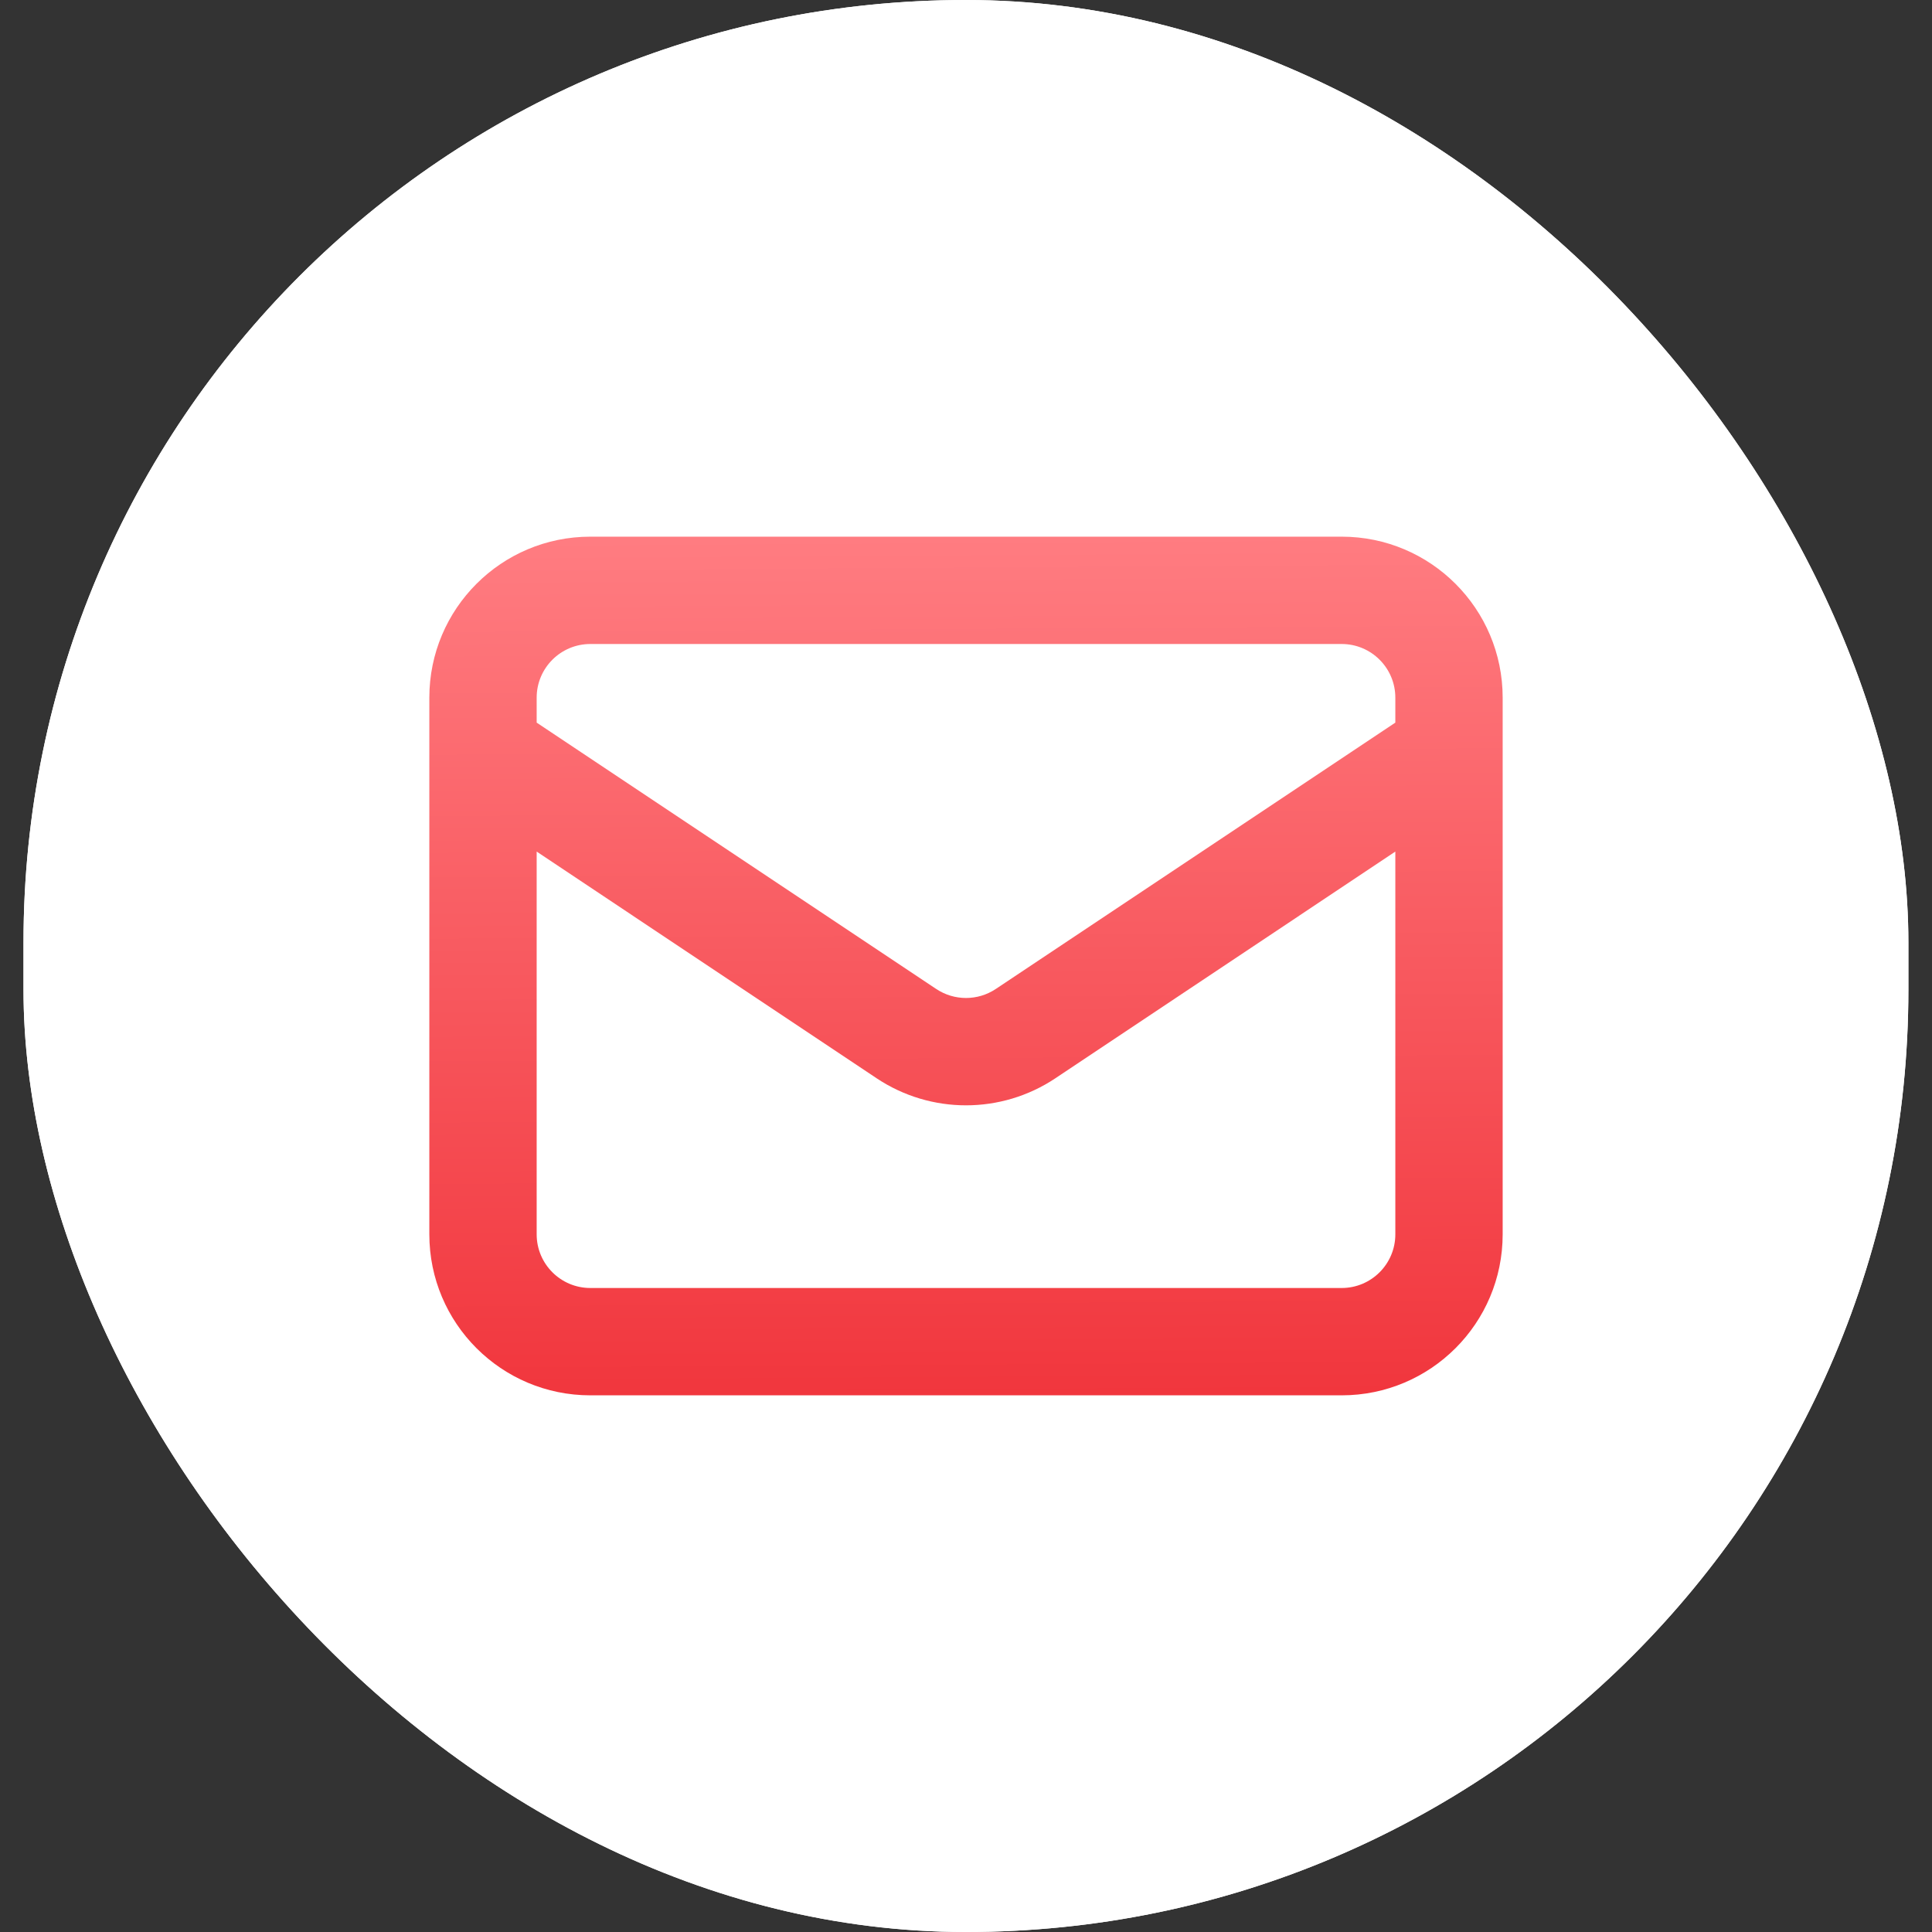
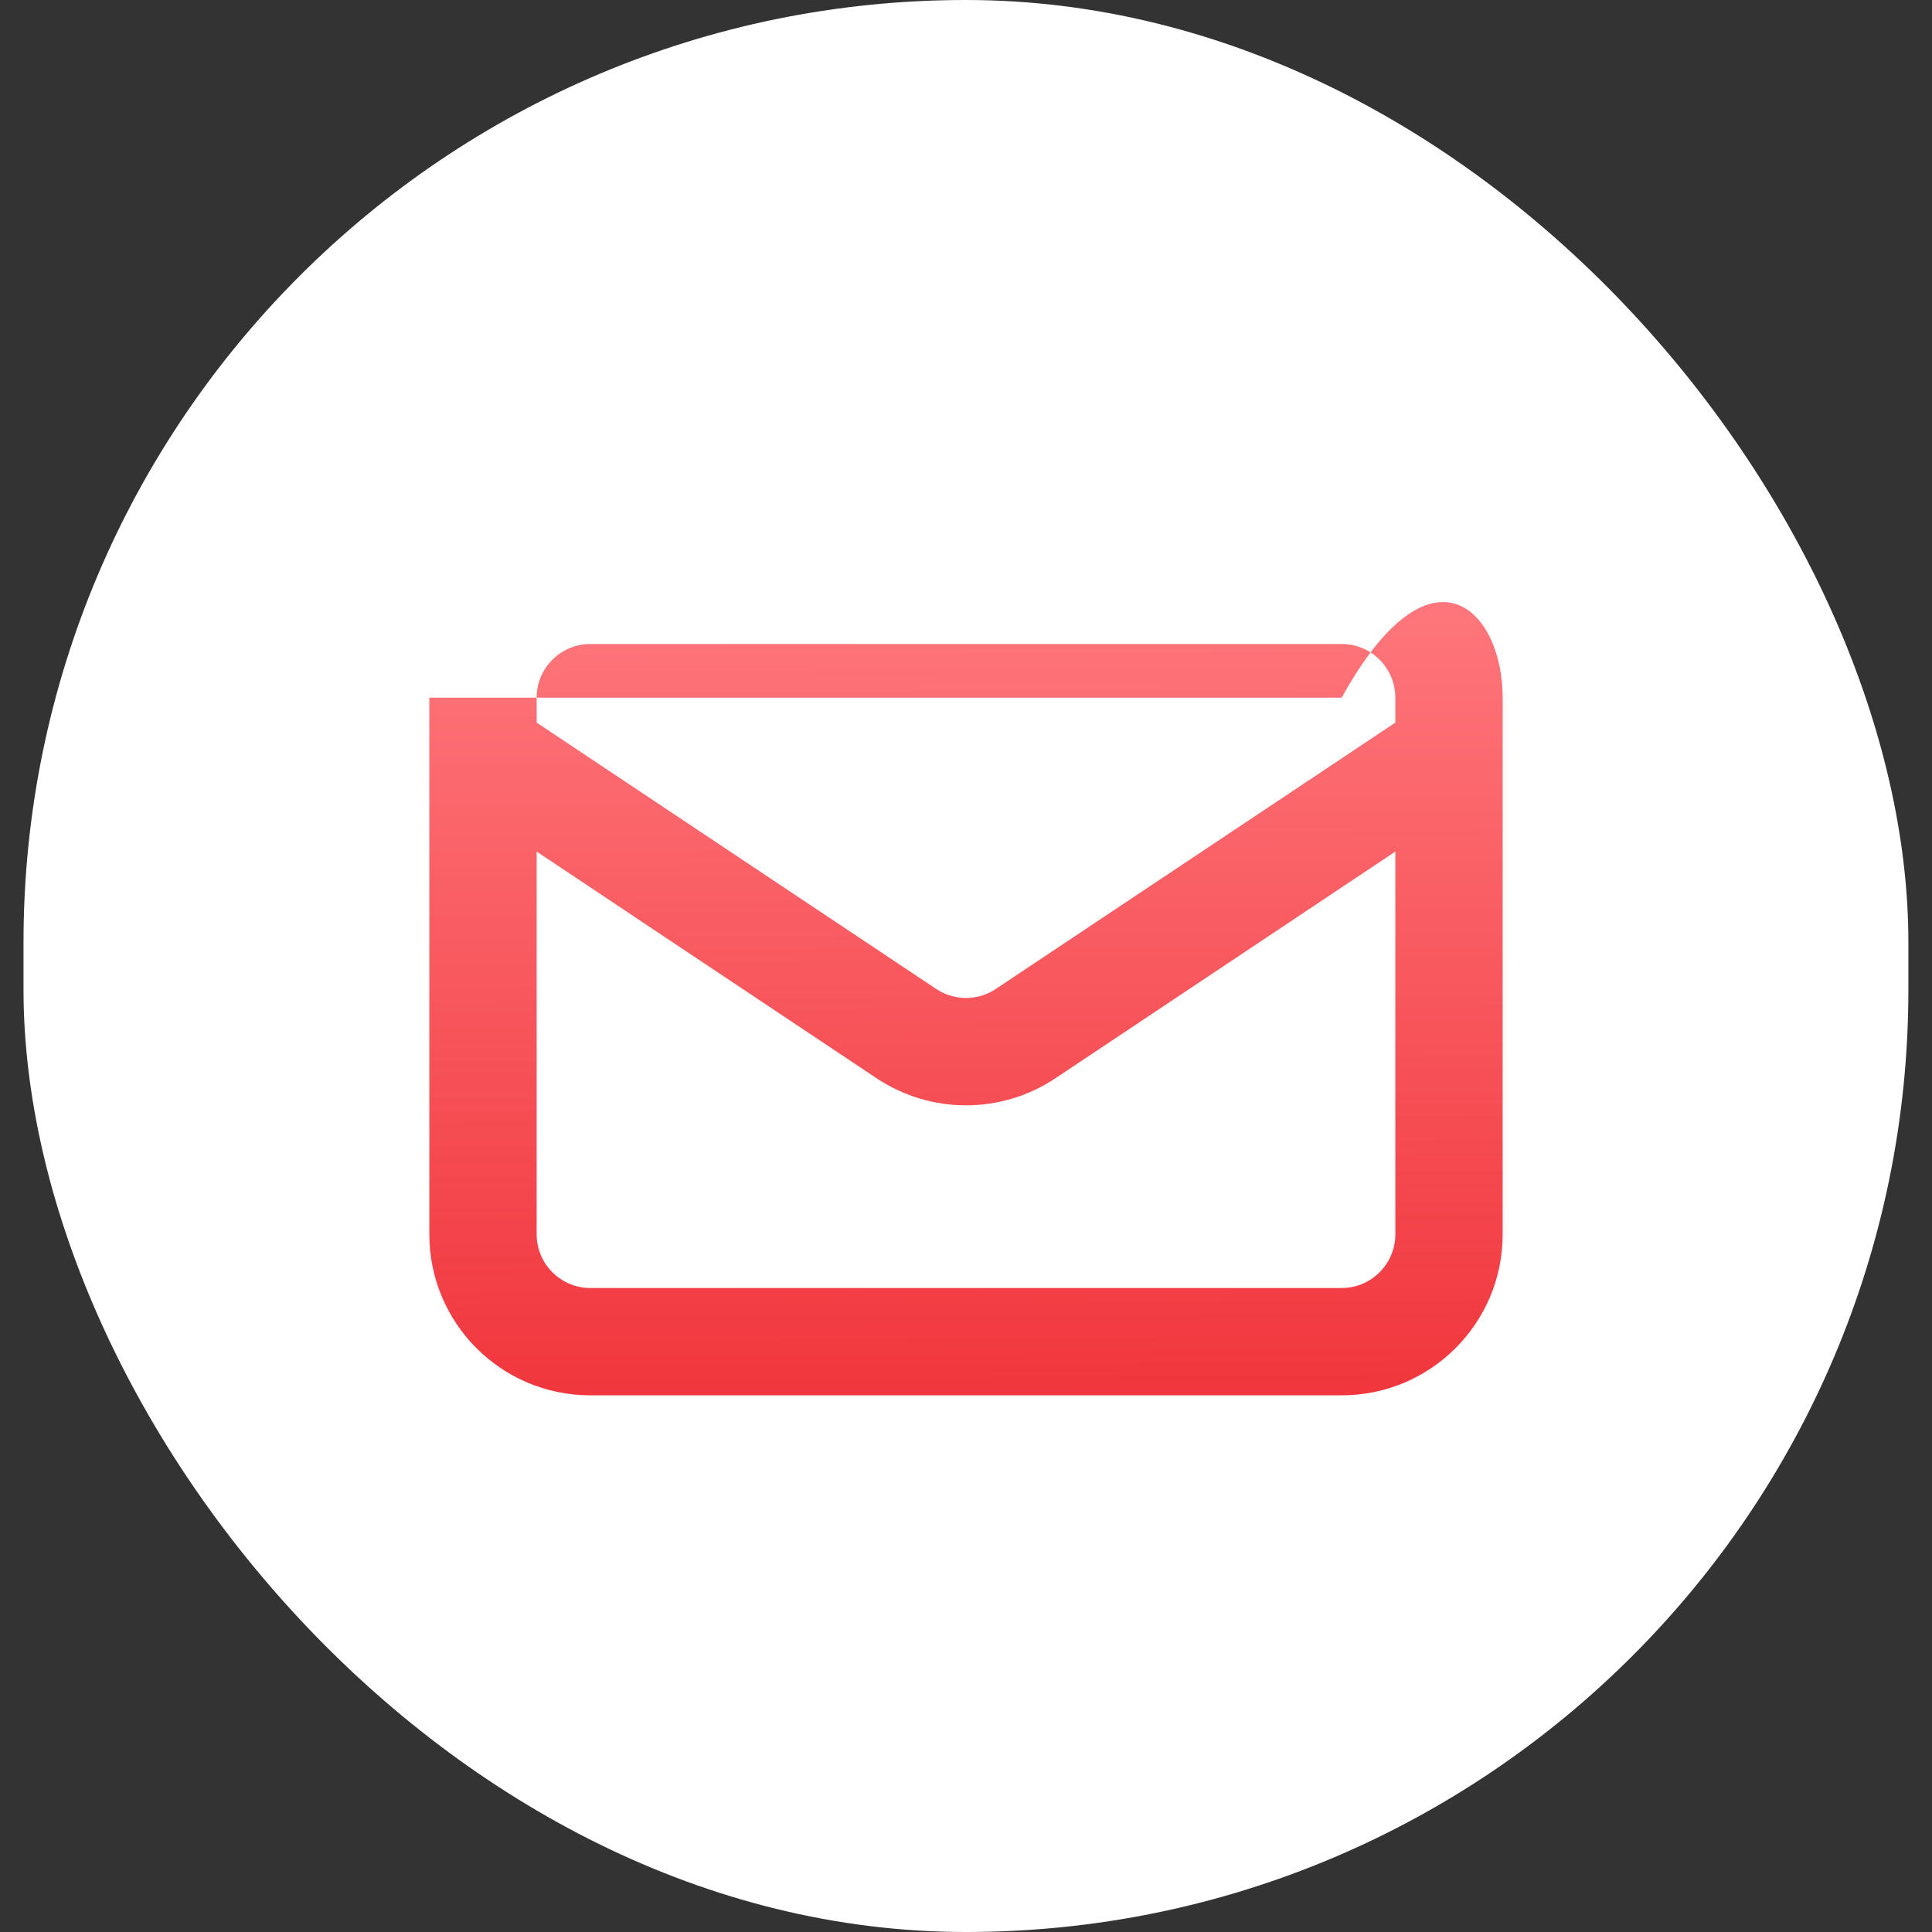
<svg xmlns="http://www.w3.org/2000/svg" width="36" height="36" viewBox="0 0 36 36" fill="none">
  <rect x="0" y="0" width="36" height="36" fill="#333333" stroke="none" />
  <rect x="0.438" width="35.122" height="36" rx="17.561" fill="white" />
-   <rect x="0.438" width="35.122" height="36" rx="17.561" fill="white" />
-   <path fill-rule="evenodd" clip-rule="evenodd" d="M8 13C8 11.343 9.343 10 11 10H25C26.657 10 28 11.343 28 13V13.985C28 13.994 28 14.004 28 14.014V23C28 24.657 26.657 26 25 26H11C9.343 26 8 24.657 8 23V14.014C8 14.004 8 13.994 8 13.985V13ZM10 15.868V23C10 23.552 10.448 24 11 24H25C25.552 24 26 23.552 26 23V15.868L19.664 20.093C18.657 20.764 17.344 20.764 16.336 20.093L10 15.868ZM26 13.465L18.555 18.428C18.219 18.652 17.781 18.652 17.445 18.428L10 13.465V13C10 12.448 10.448 12 11 12H25C25.552 12 26 12.448 26 13V13.465Z" fill="url(#paint0_linear_7441_309134)" />
+   <path fill-rule="evenodd" clip-rule="evenodd" d="M8 13H25C26.657 10 28 11.343 28 13V13.985C28 13.994 28 14.004 28 14.014V23C28 24.657 26.657 26 25 26H11C9.343 26 8 24.657 8 23V14.014C8 14.004 8 13.994 8 13.985V13ZM10 15.868V23C10 23.552 10.448 24 11 24H25C25.552 24 26 23.552 26 23V15.868L19.664 20.093C18.657 20.764 17.344 20.764 16.336 20.093L10 15.868ZM26 13.465L18.555 18.428C18.219 18.652 17.781 18.652 17.445 18.428L10 13.465V13C10 12.448 10.448 12 11 12H25C25.552 12 26 12.448 26 13V13.465Z" fill="url(#paint0_linear_7441_309134)" />
  <defs>
    <linearGradient id="paint0_linear_7441_309134" x1="18.25" y1="10" x2="18.349" y2="25.999" gradientUnits="userSpaceOnUse">
      <stop stop-color="#FF7C81" />
      <stop offset="1" stop-color="#F1363D" />
    </linearGradient>
  </defs>
</svg>